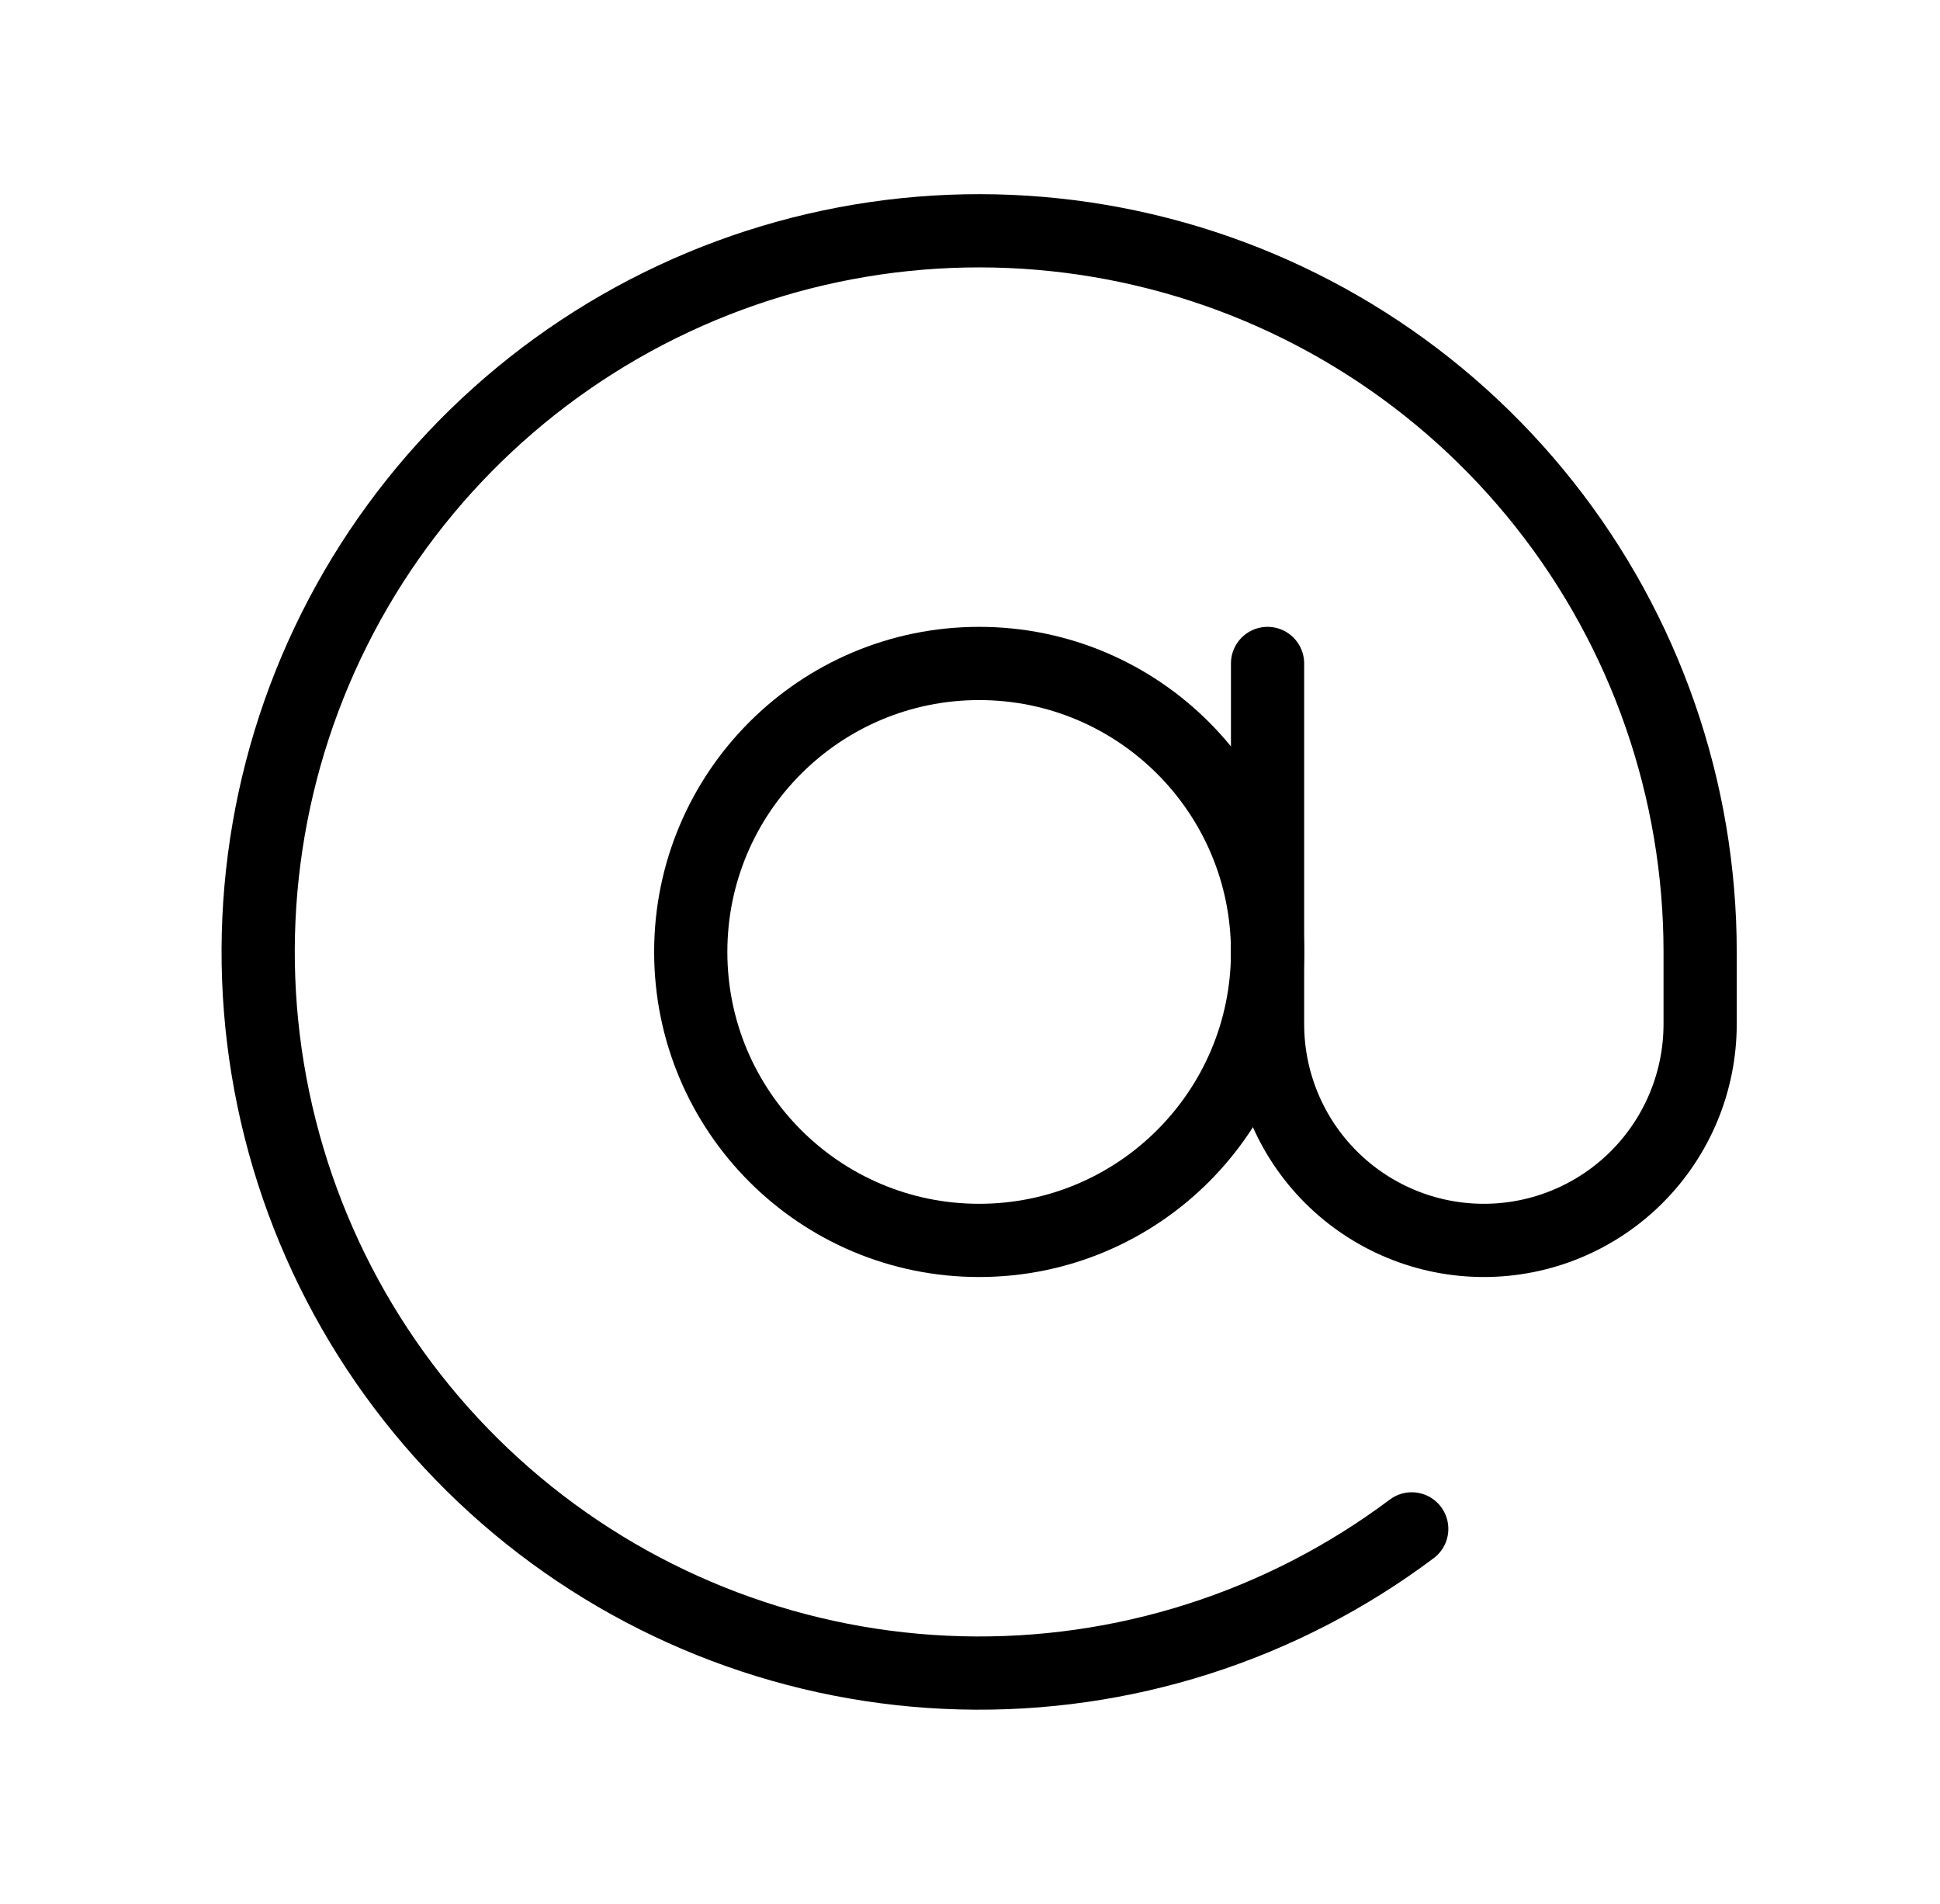
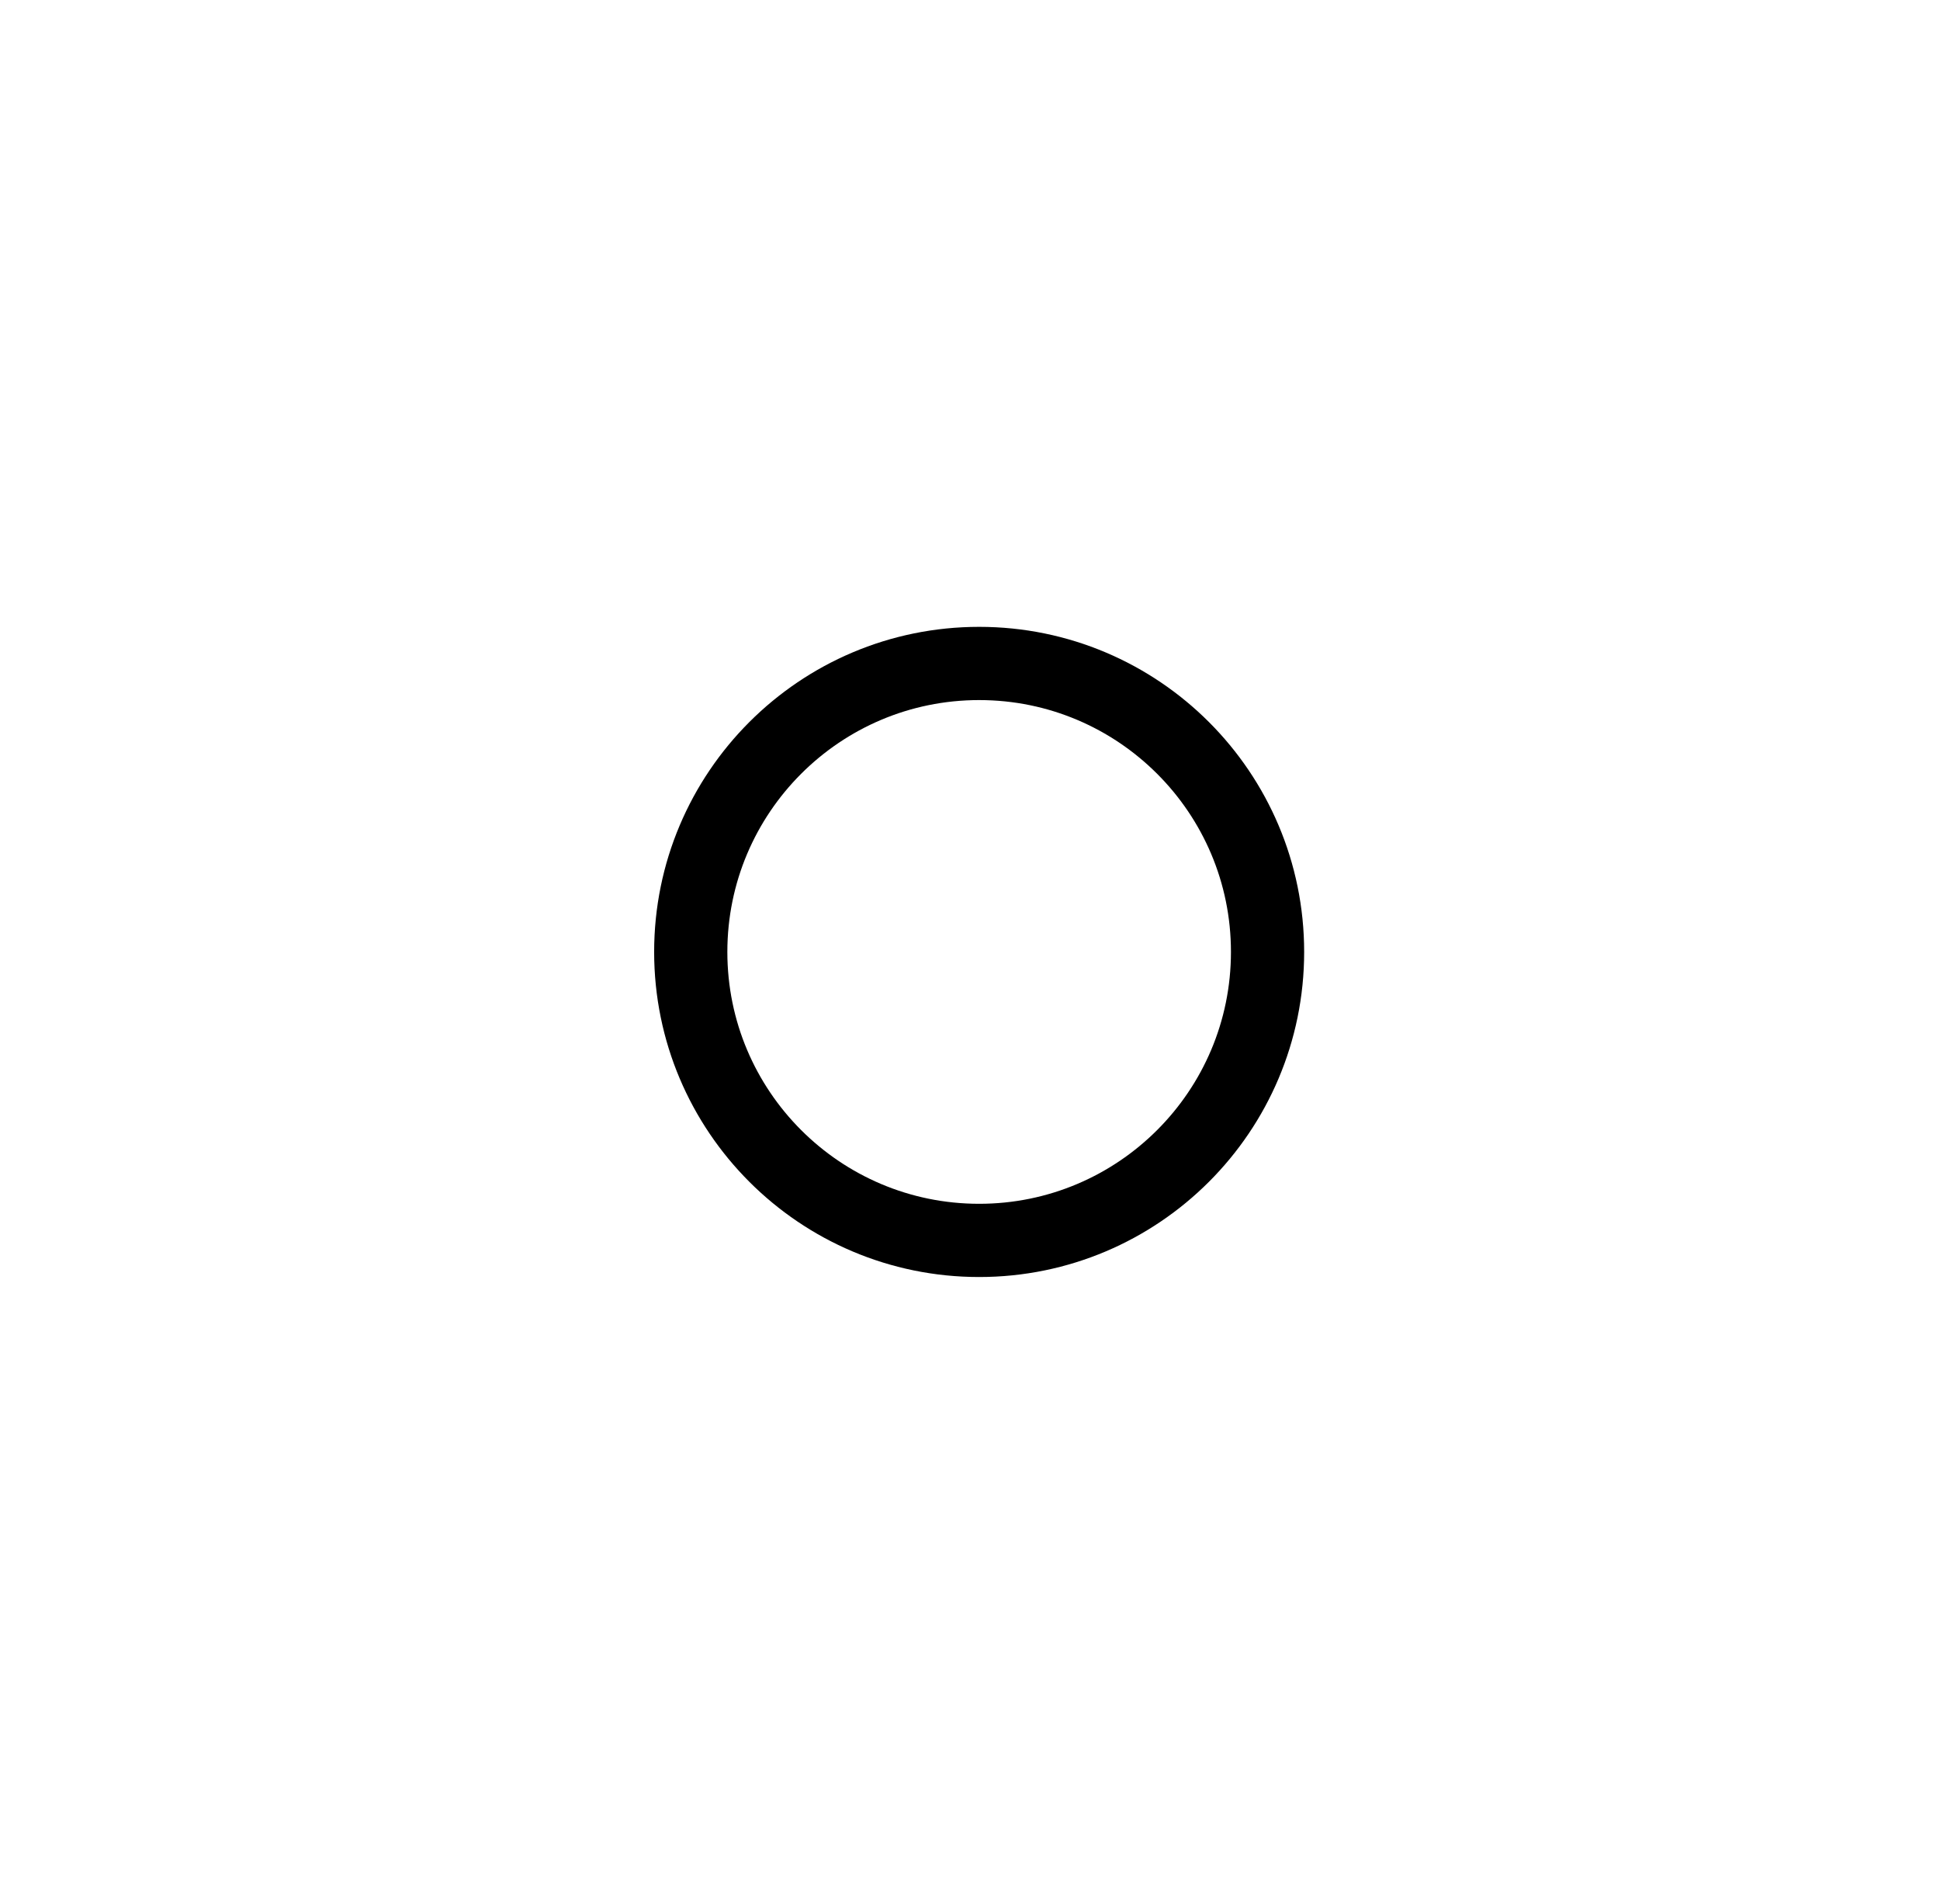
<svg xmlns="http://www.w3.org/2000/svg" width="53" height="52" viewBox="0 0 53 52" fill="none">
  <path d="M26.75 33.879C31.101 33.879 34.629 30.351 34.629 26C34.629 21.649 31.101 18.121 26.75 18.121C22.398 18.121 18.871 21.649 18.871 26C18.871 30.351 22.398 33.879 26.75 33.879Z" stroke="black" stroke-width="2" stroke-linecap="round" stroke-linejoin="round" />
-   <path d="M34.629 18.121V27.97C34.629 29.537 35.251 31.04 36.359 32.148C37.467 33.256 38.97 33.879 40.538 33.879C42.105 33.879 43.608 33.256 44.716 32.148C45.824 31.04 46.447 29.537 46.447 27.97V26C46.447 21.563 44.949 17.256 42.195 13.777C39.441 10.297 35.594 7.849 31.275 6.83C26.957 5.811 22.421 6.279 18.402 8.16C14.383 10.04 11.117 13.223 9.132 17.191C7.148 21.16 6.562 25.683 7.469 30.026C8.375 34.369 10.722 38.279 14.129 41.123C17.536 43.965 21.802 45.575 26.238 45.69C30.674 45.806 35.018 44.42 38.568 41.758" stroke="black" stroke-width="2" stroke-linecap="round" stroke-linejoin="round" />
</svg>